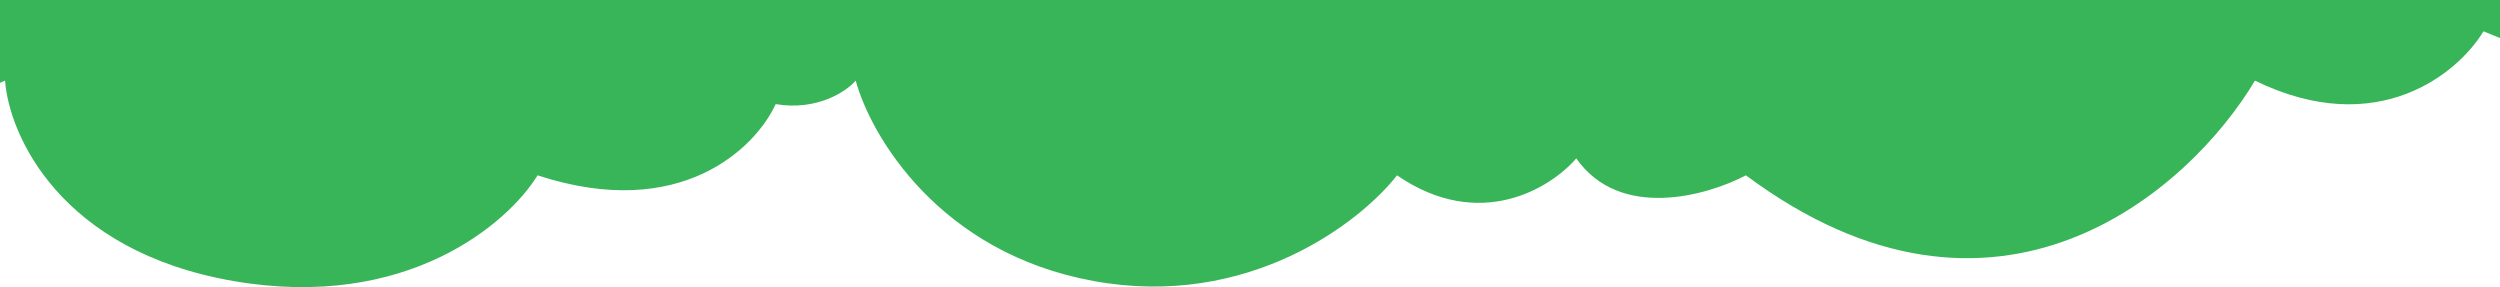
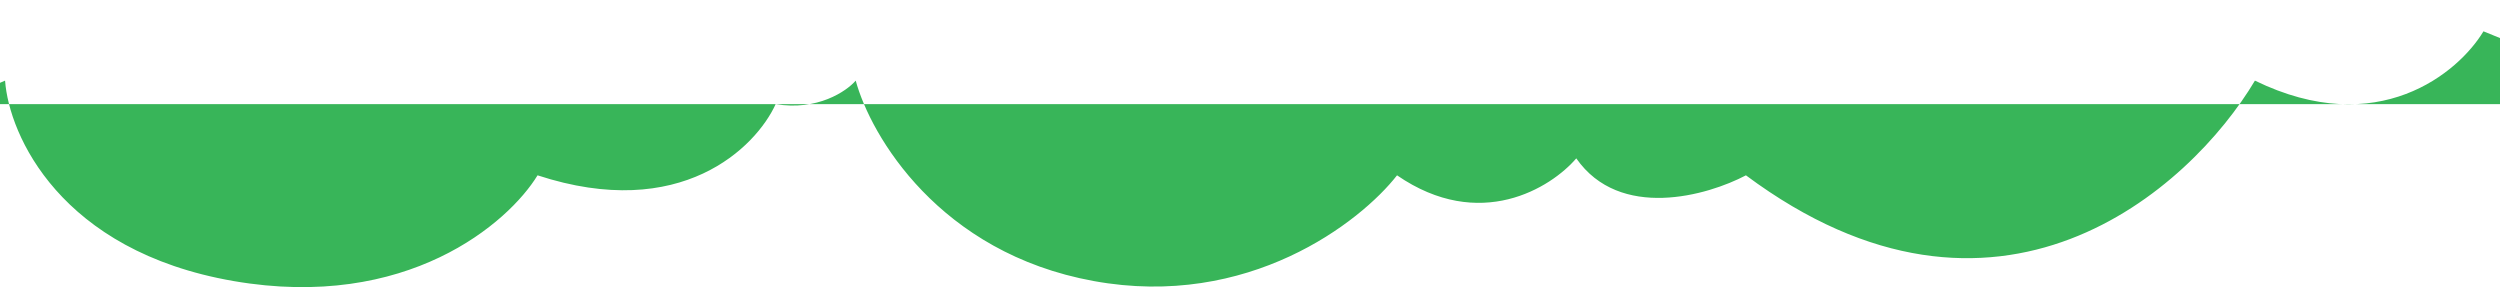
<svg xmlns="http://www.w3.org/2000/svg" version="1.2" viewBox="0 0 1724 198" width="1724" height="198">
  <title>bottom-slide-bg-svg</title>
  <style>
		.s0 { fill: #38b559 } 
	</style>
-   <path id="Layer" class="s0" d="m1745 34.8l-32.4-13.2c-17.2 28.6-72.9 75.3-157.6 34-44.9 75.4-178 194.1-351 65.3-26.5 14-87 31.3-117-11.7-17.4 20.3-66.5 51-123.6 11.7-25.3 32.4-102.6 92.4-209.2 72.9-106.6-19.4-153.8-100.3-164.1-138.2-6.4 7.4-26.5 21-55.2 16.2-13.6 29.8-65.3 81.5-164.2 49.1-20.1 32.9-90.1 93.6-209.7 72.9-119.5-20.7-154.8-100.8-157.5-138.2l-37.5 16.2v-296.8h1589 179.9z" />
+   <path id="Layer" class="s0" d="m1745 34.8l-32.4-13.2c-17.2 28.6-72.9 75.3-157.6 34-44.9 75.4-178 194.1-351 65.3-26.5 14-87 31.3-117-11.7-17.4 20.3-66.5 51-123.6 11.7-25.3 32.4-102.6 92.4-209.2 72.9-106.6-19.4-153.8-100.3-164.1-138.2-6.4 7.4-26.5 21-55.2 16.2-13.6 29.8-65.3 81.5-164.2 49.1-20.1 32.9-90.1 93.6-209.7 72.9-119.5-20.7-154.8-100.8-157.5-138.2l-37.5 16.2h1589 179.9z" />
</svg>